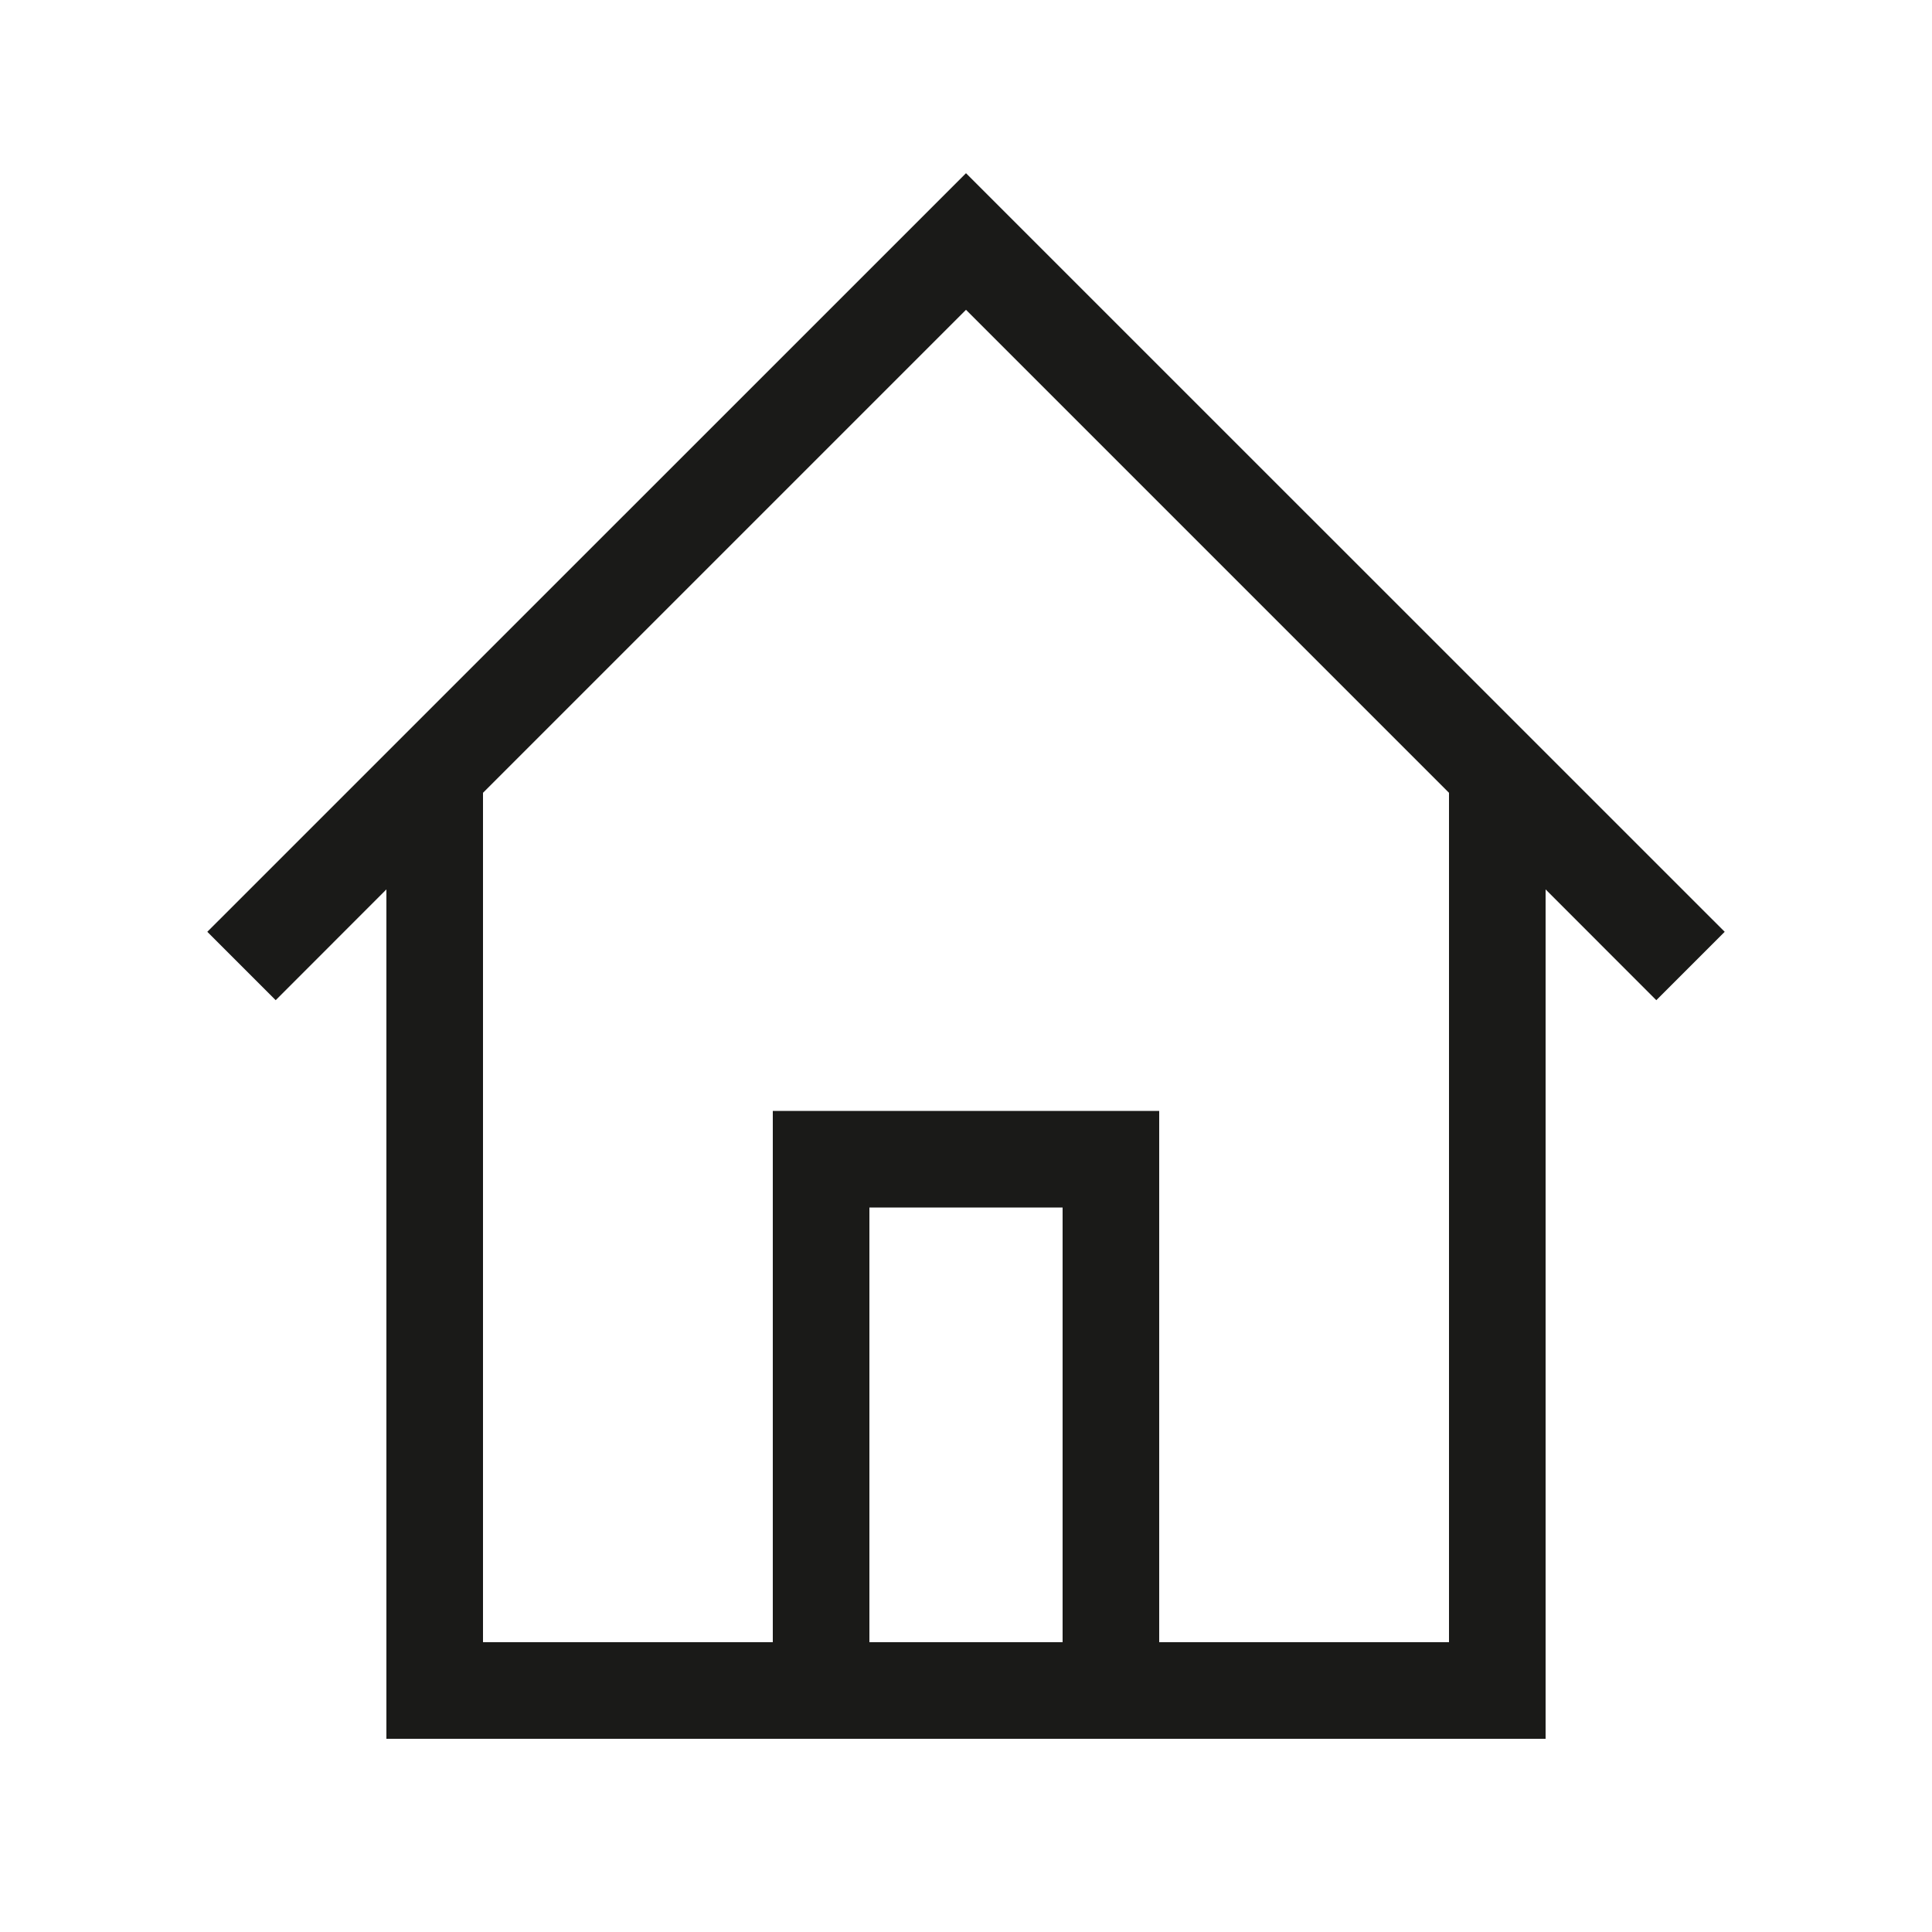
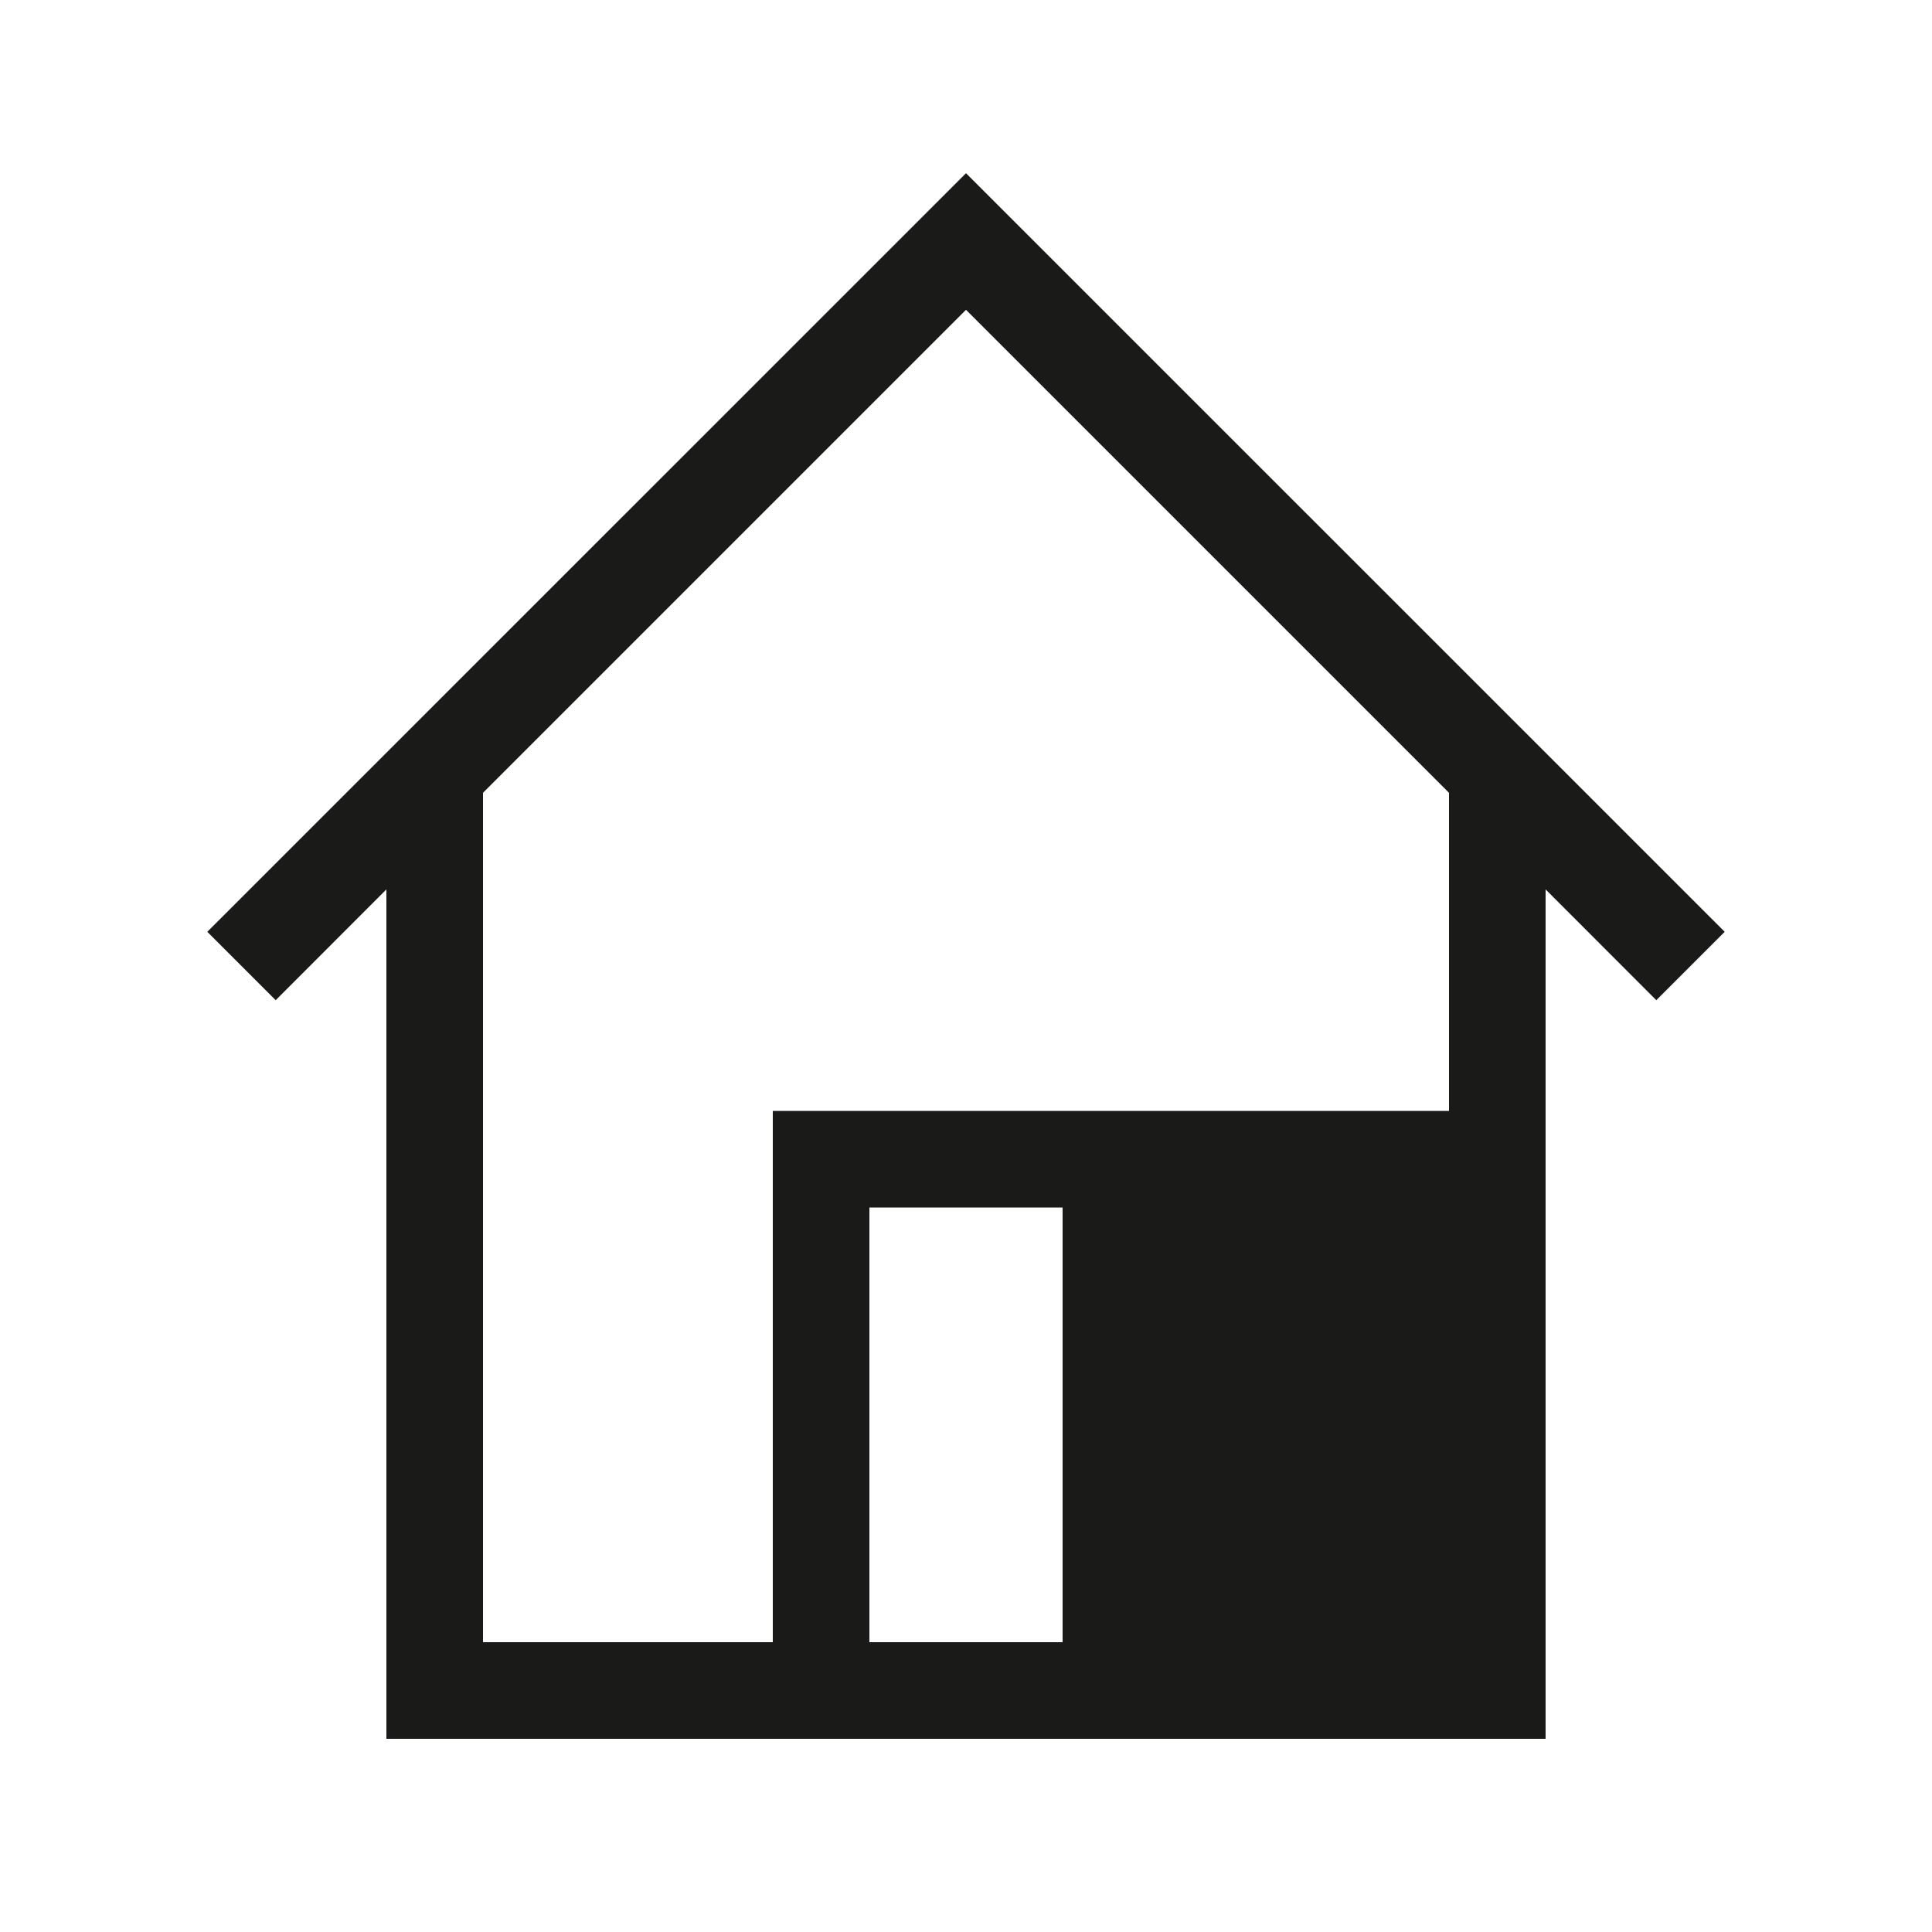
<svg xmlns="http://www.w3.org/2000/svg" id="Ebene_1" data-name="Ebene 1" viewBox="0 0 200 200">
  <defs>
    <style>.cls-1{fill:#1a1a18;}</style>
  </defs>
-   <path class="cls-1" d="M178.54,96.46,100,17.93,21.46,96.46l7.08,7.08L40,92.07V180H160V92.07l11.46,11.47ZM110,170H90V125h20Zm40,0H120V115H80v55H50V82.07l50-50,50,50Z" />
+   <path class="cls-1" d="M178.54,96.46,100,17.93,21.46,96.46l7.08,7.08L40,92.07V180H160V92.07l11.46,11.47ZM110,170H90V125h20Zm40,0V115H80v55H50V82.07l50-50,50,50Z" />
</svg>